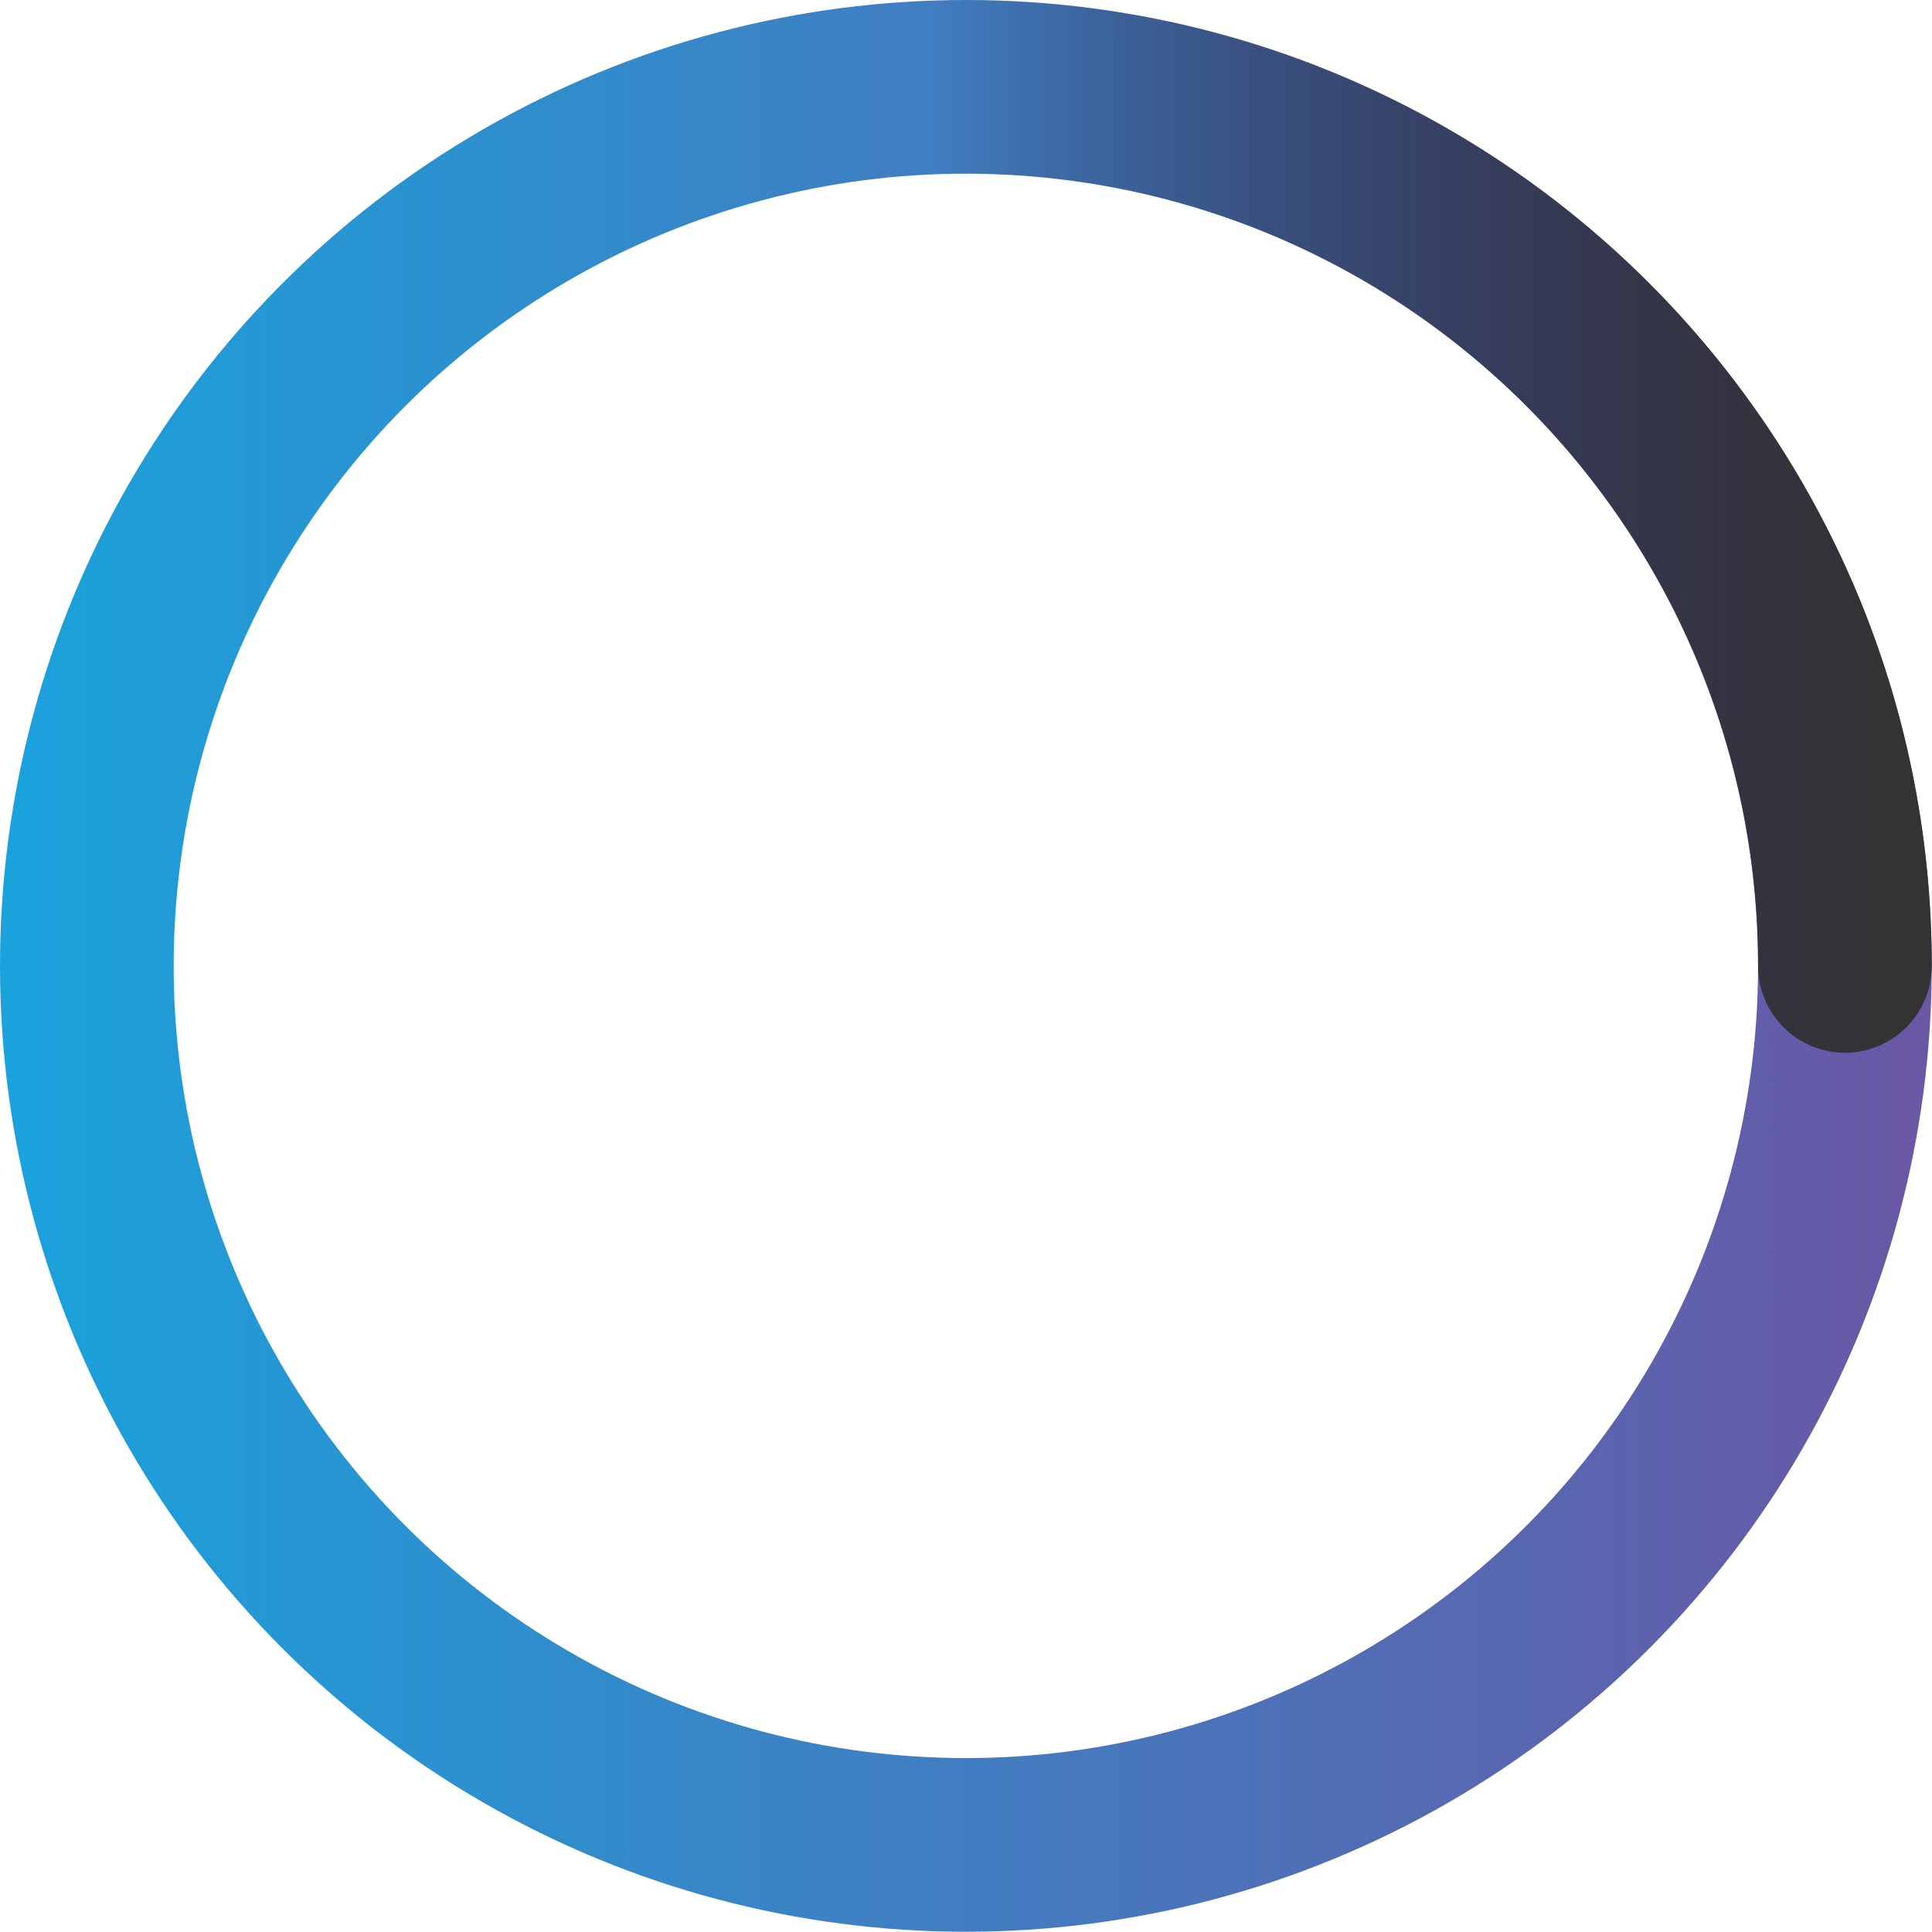
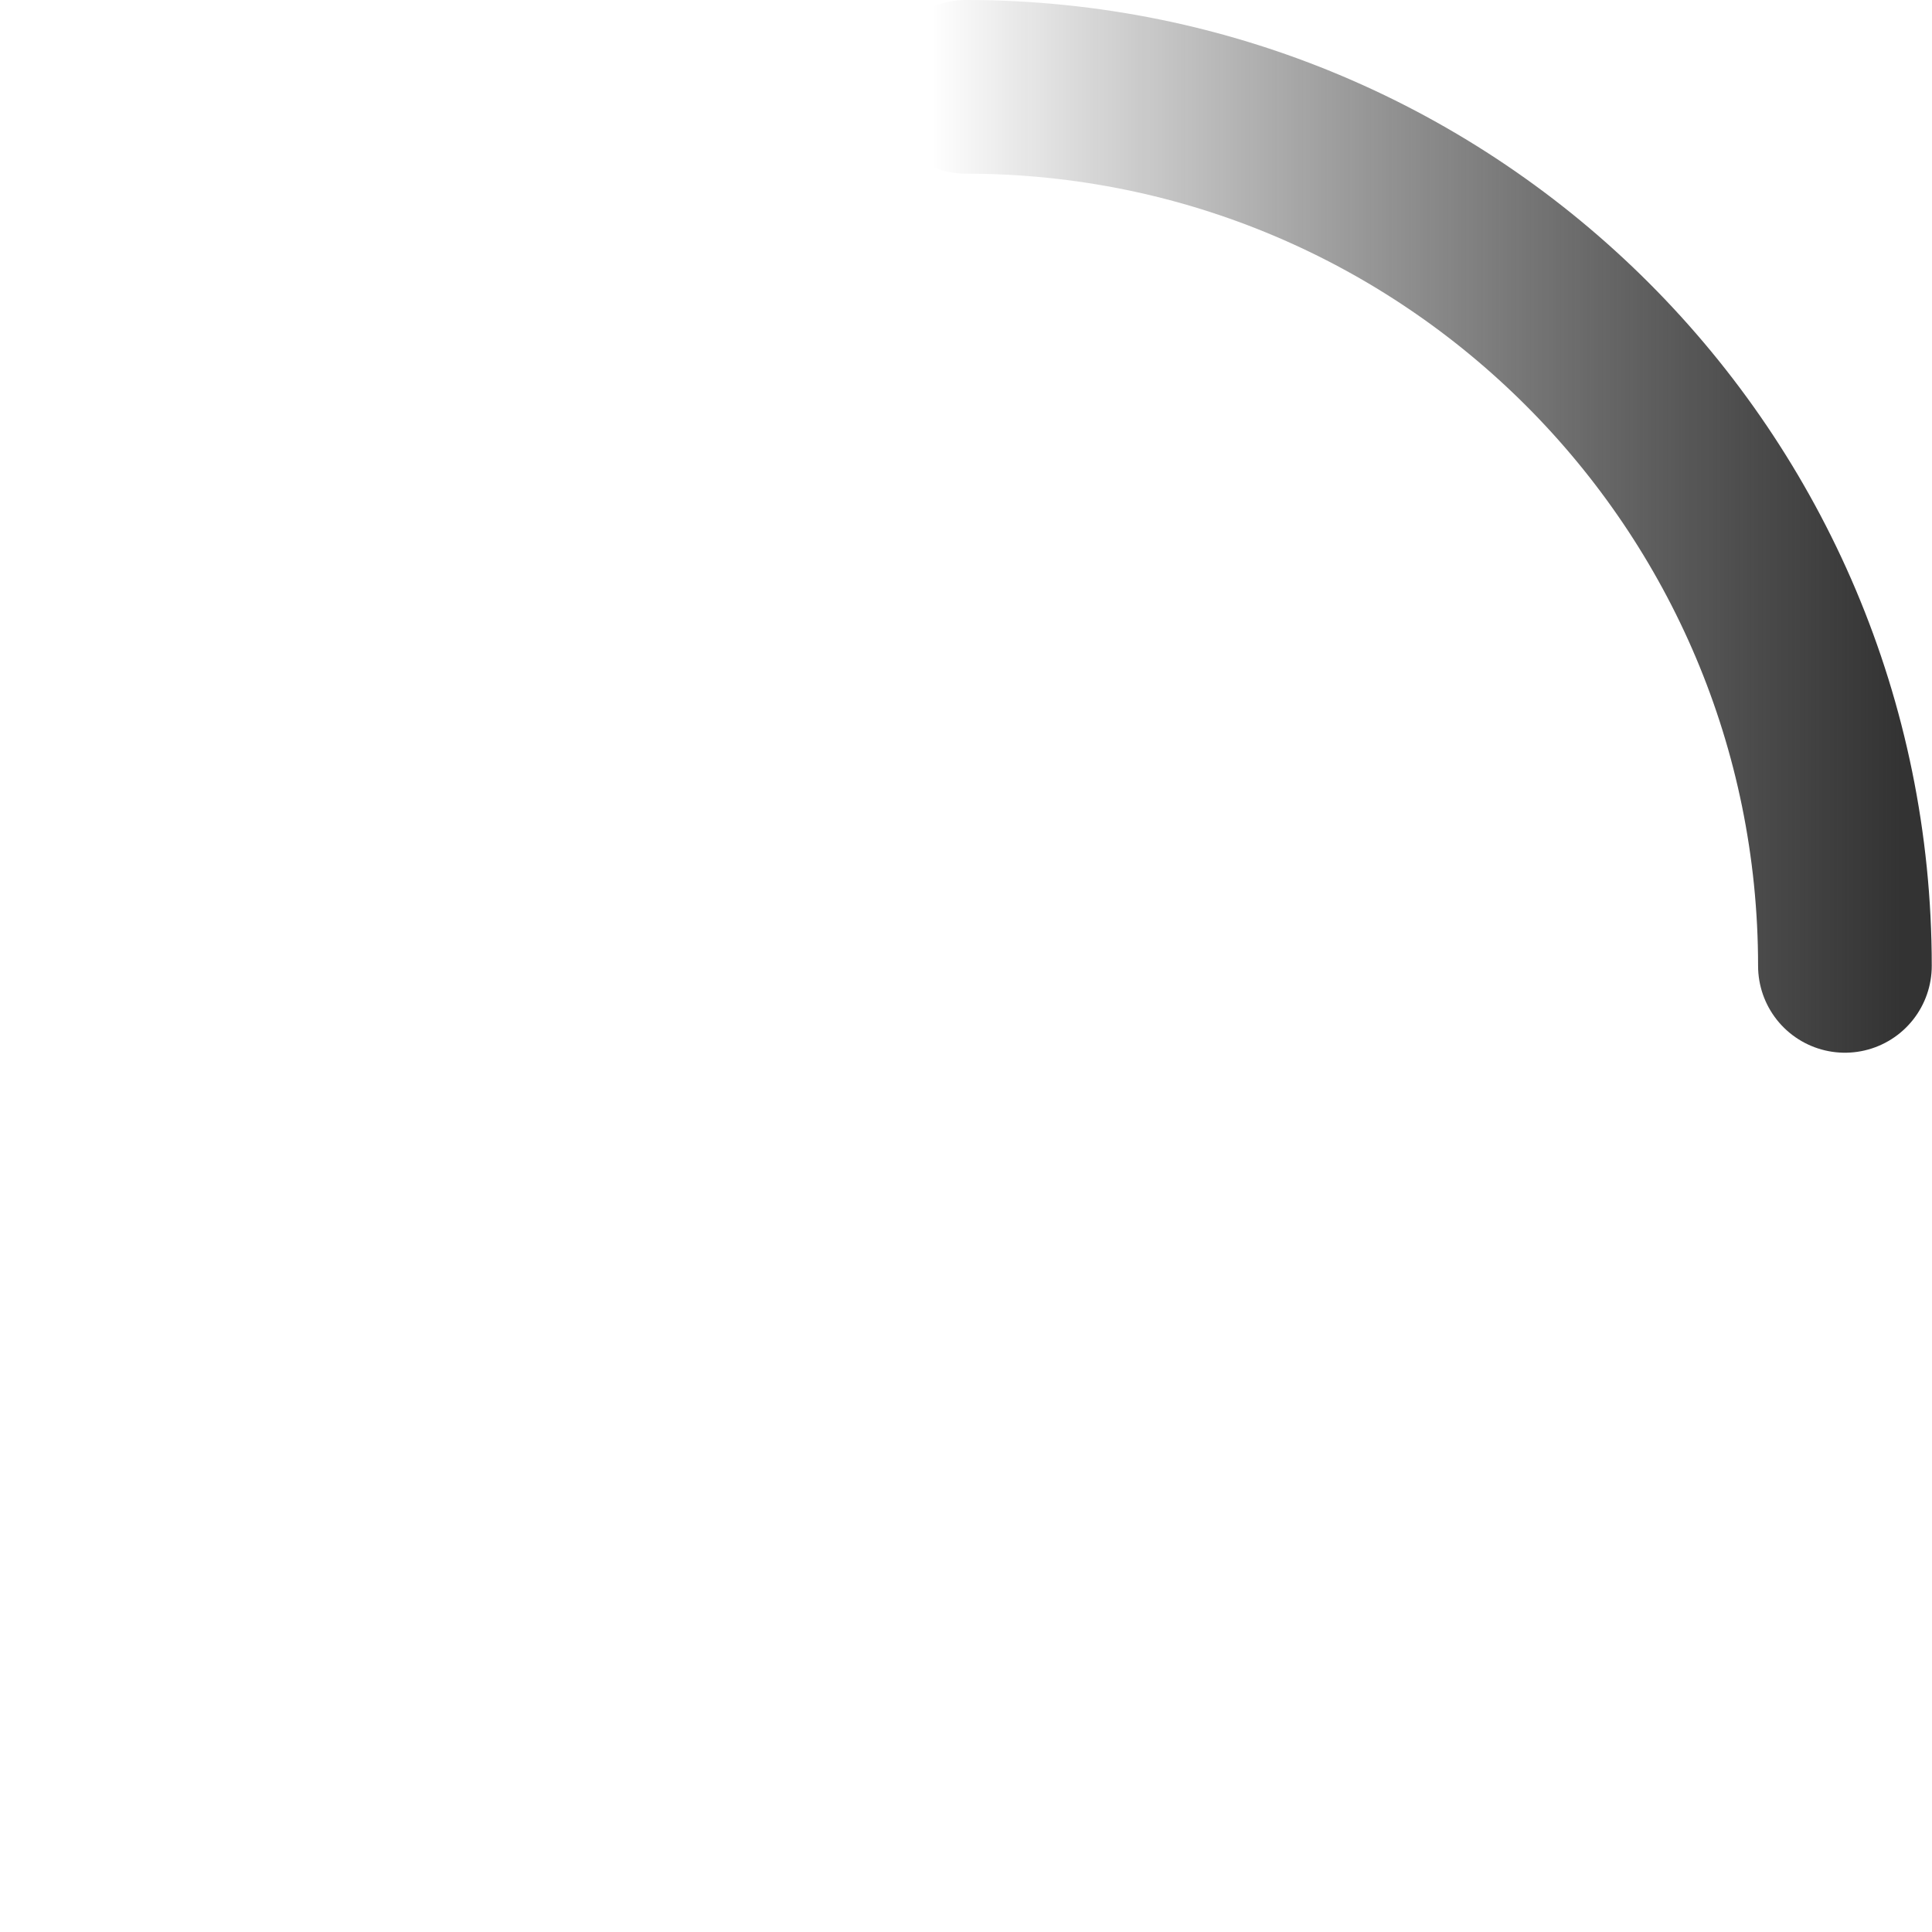
<svg xmlns="http://www.w3.org/2000/svg" id="Layer_1" data-name="Layer 1" viewBox="0 0 77.87 77.87">
  <defs>
    <style>
      .cls-1 {
        stroke: url(#linear-gradient);
      }

      .cls-1, .cls-2 {
        fill: none;
        stroke-miterlimit: 10;
        stroke-width: 7px;
      }

      .cls-2 {
        stroke: url(#linear-gradient-2);
        stroke-linecap: round;
      }
    </style>
    <linearGradient id="linear-gradient" x1="0" y1="38.93" x2="77.87" y2="38.93" gradientUnits="userSpaceOnUse">
      <stop offset="0" stop-color="#1aa2dc" />
      <stop offset="1" stop-color="#6957a5" />
    </linearGradient>
    <linearGradient id="linear-gradient-2" x1="35.43" y1="21.22" x2="77.87" y2="21.22" gradientUnits="userSpaceOnUse">
      <stop offset=".05" stop-color="#000" stop-opacity="0" />
      <stop offset=".97" stop-color="#333" />
    </linearGradient>
  </defs>
-   <circle class="cls-1" cx="38.93" cy="38.93" r="35.43" />
  <path class="cls-2" d="M38.93,3.5c19.57,0,35.43,15.86,35.43,35.43" />
</svg>